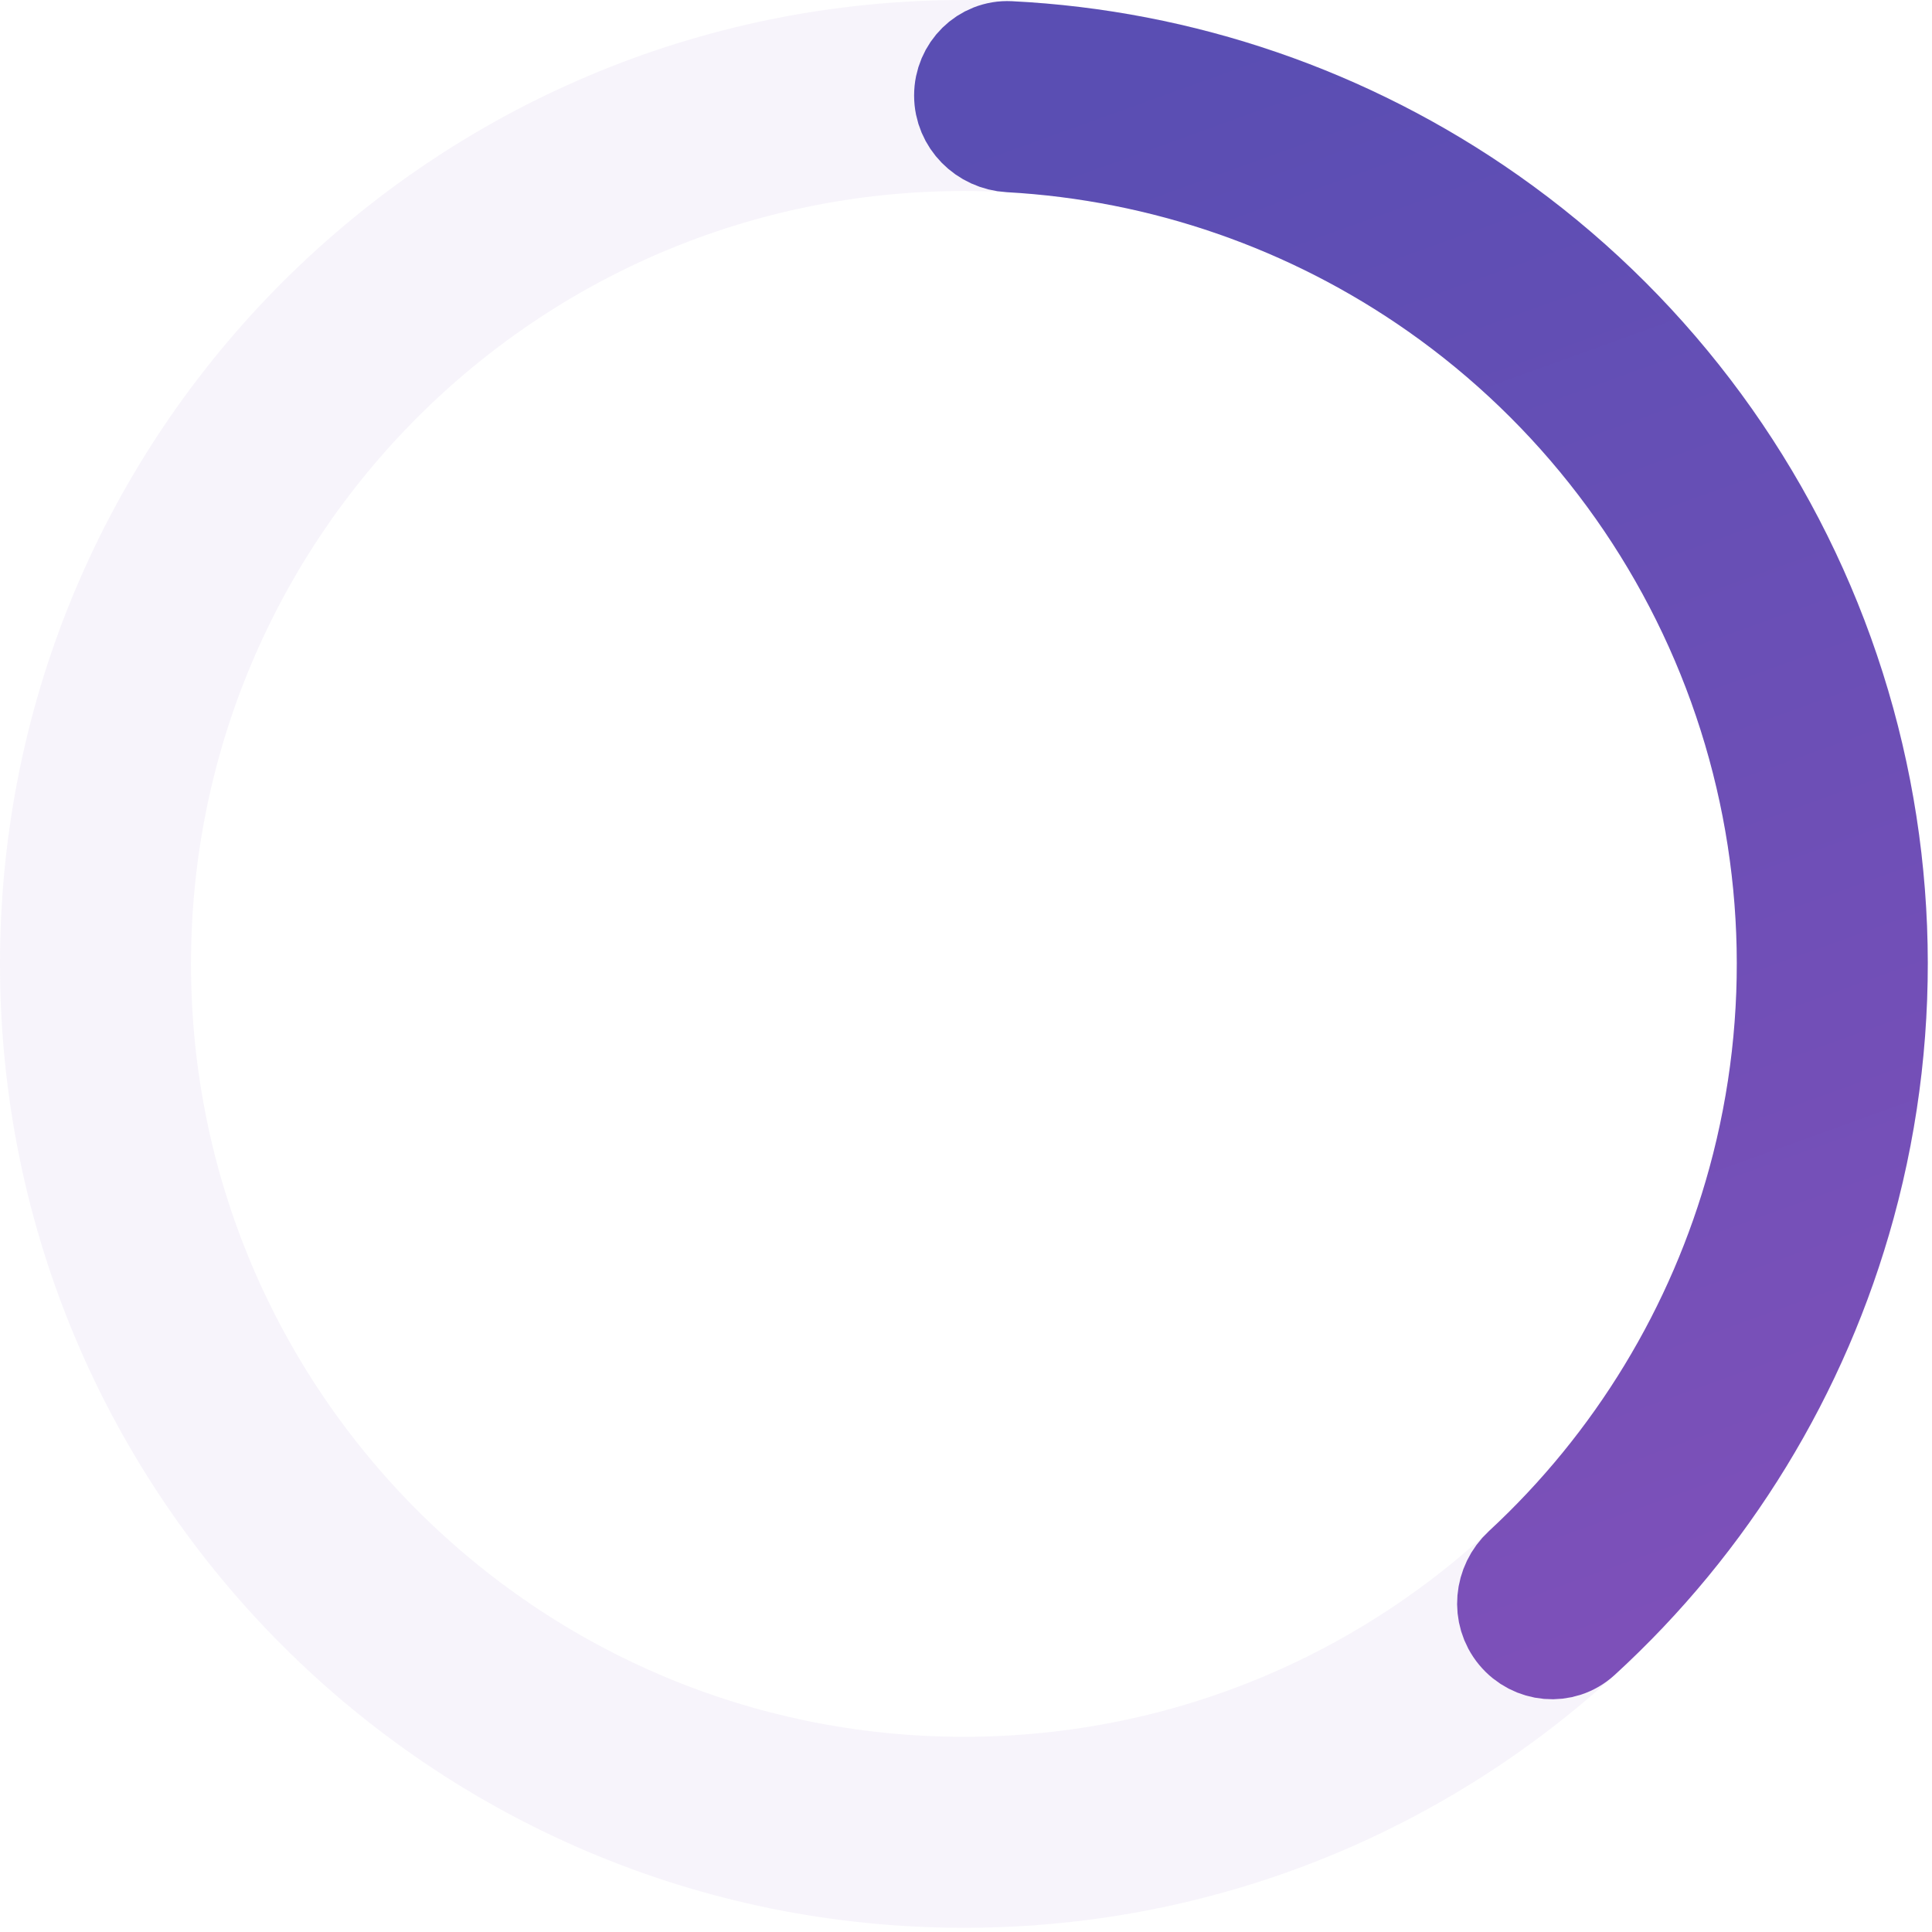
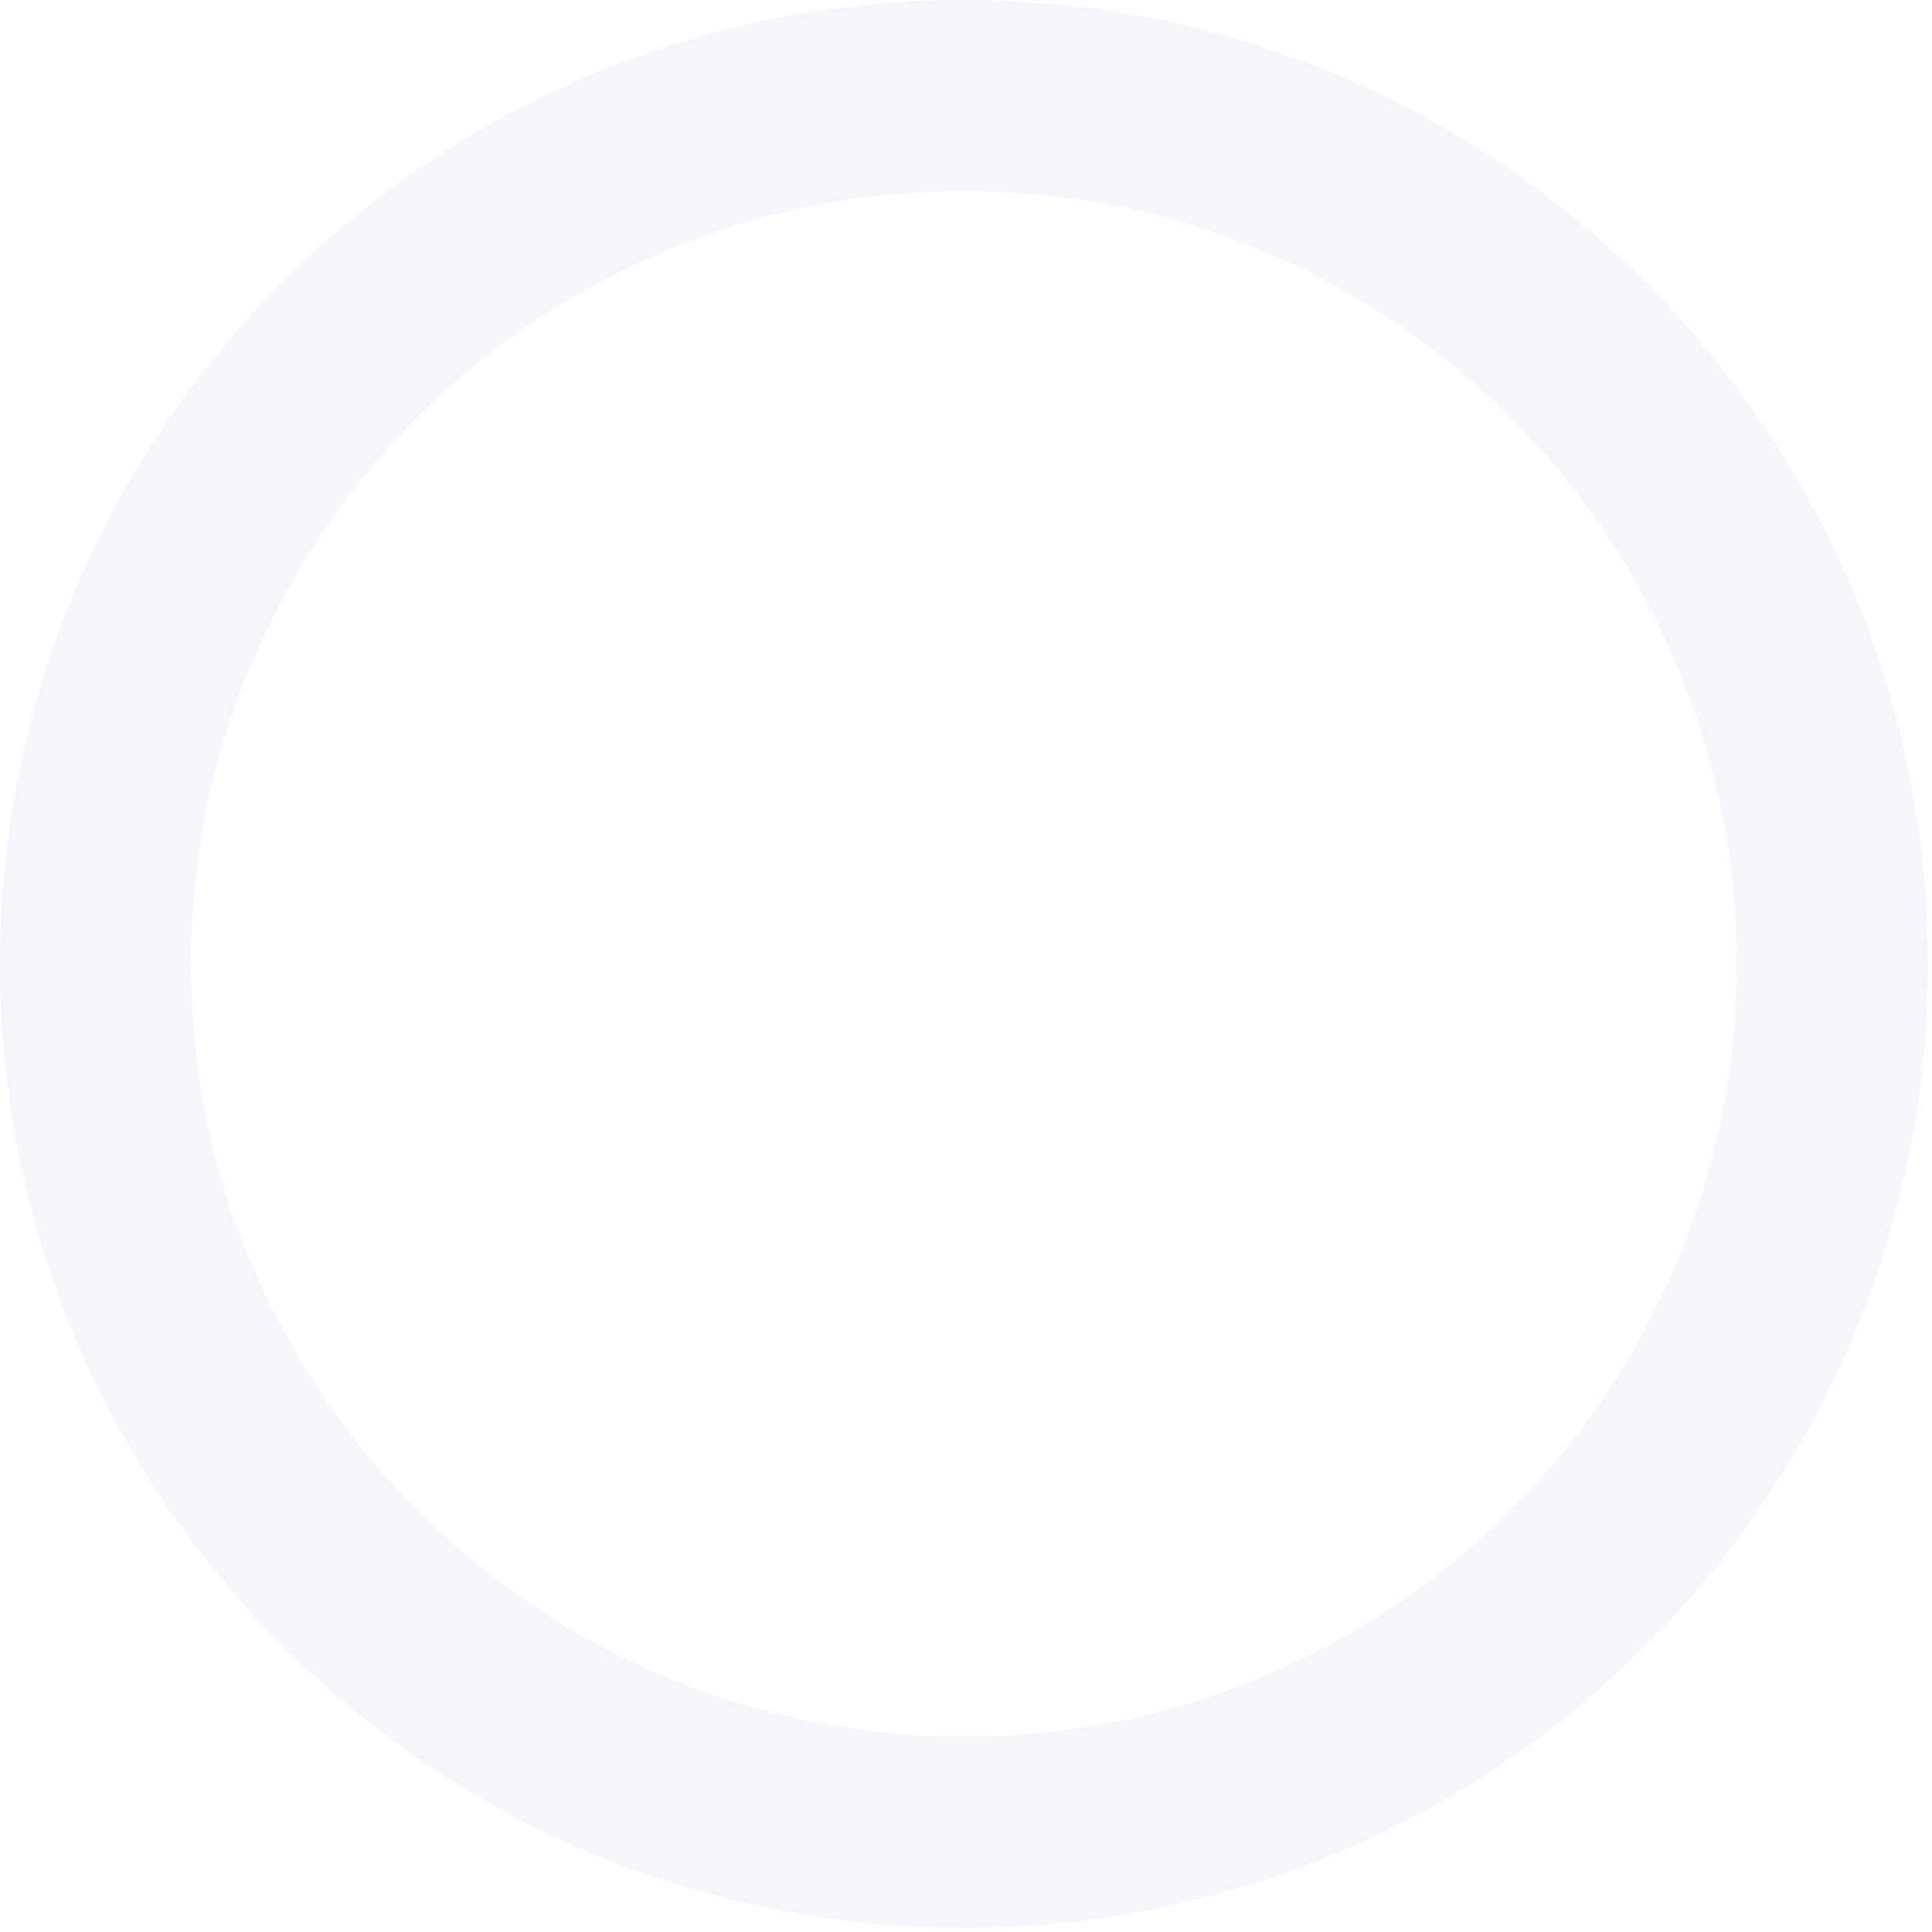
<svg xmlns="http://www.w3.org/2000/svg" width="194" height="194" viewBox="0 0 194 194" fill="none">
  <path opacity="0.2" d="M188.578 96.789C188.578 147.482 147.482 188.578 96.789 188.578C46.095 188.578 5 147.482 5 96.789C5 46.095 46.095 5 96.789 5C147.482 5 188.578 46.095 188.578 96.789ZM14.179 96.789C14.179 142.413 51.165 179.399 96.789 179.399C142.413 179.399 179.399 142.413 179.399 96.789C179.399 51.165 142.413 14.179 96.789 14.179C51.165 14.179 14.179 51.165 14.179 96.789Z" stroke="#7D50B9" stroke-opacity="0.3" stroke-width="10" />
-   <path d="M149.568 21.692C135.366 11.71 118.652 5.979 101.377 5.115C98.845 4.988 96.789 7.055 96.789 9.589V9.589C96.789 12.124 98.845 14.166 101.376 14.306C116.761 15.162 131.634 20.307 144.29 29.201C158.2 38.978 168.756 52.809 174.515 68.806C180.274 84.803 180.957 102.188 176.471 118.587C172.389 133.508 164.209 146.953 152.9 157.419C151.039 159.14 150.756 162.024 152.372 163.977V163.977C153.987 165.93 156.889 166.212 158.759 164.501C171.519 152.823 180.744 137.753 185.324 121.009C190.309 102.787 189.55 83.471 183.151 65.697C176.752 47.922 165.024 32.555 149.568 21.692Z" stroke="url(#paint0_linear_522_8)" stroke-width="10" />
  <defs>
    <linearGradient id="paint0_linear_522_8" x1="93.5" y1="15.5" x2="149" y2="169.5" gradientUnits="userSpaceOnUse">
      <stop stop-color="#5A4EB3" />
      <stop offset="1" stop-color="#7D50B9" />
    </linearGradient>
  </defs>
</svg>